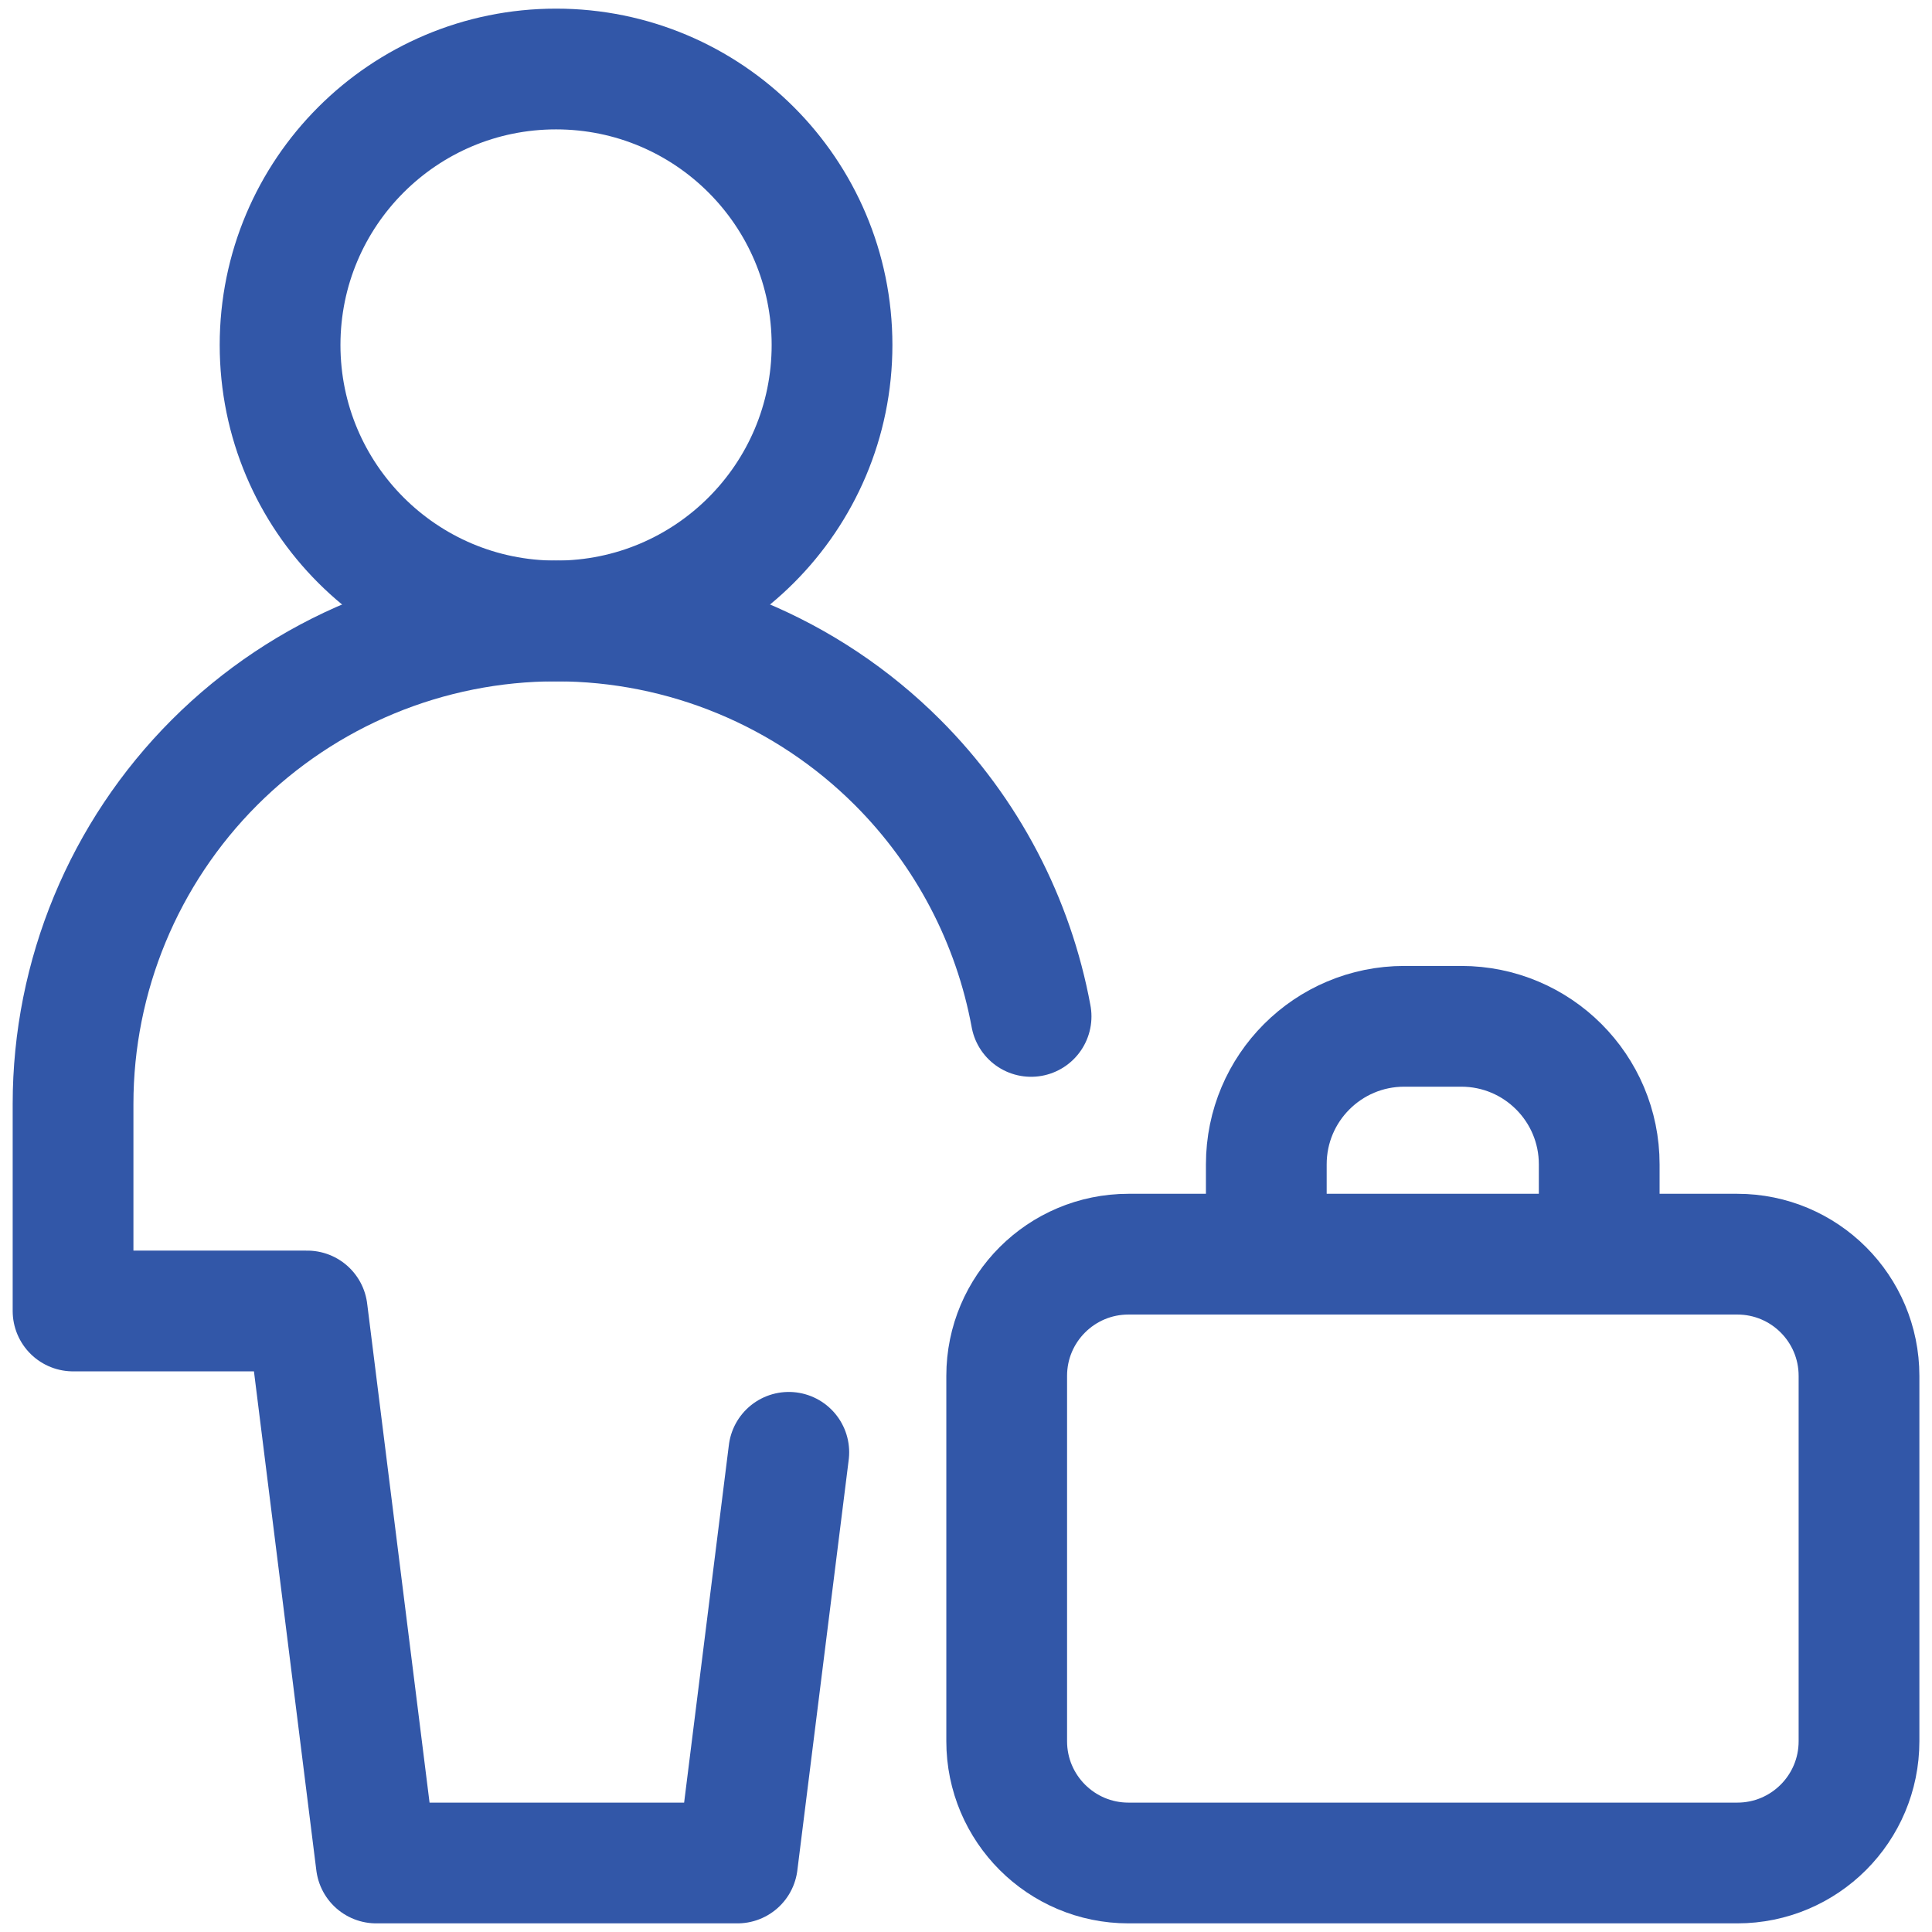
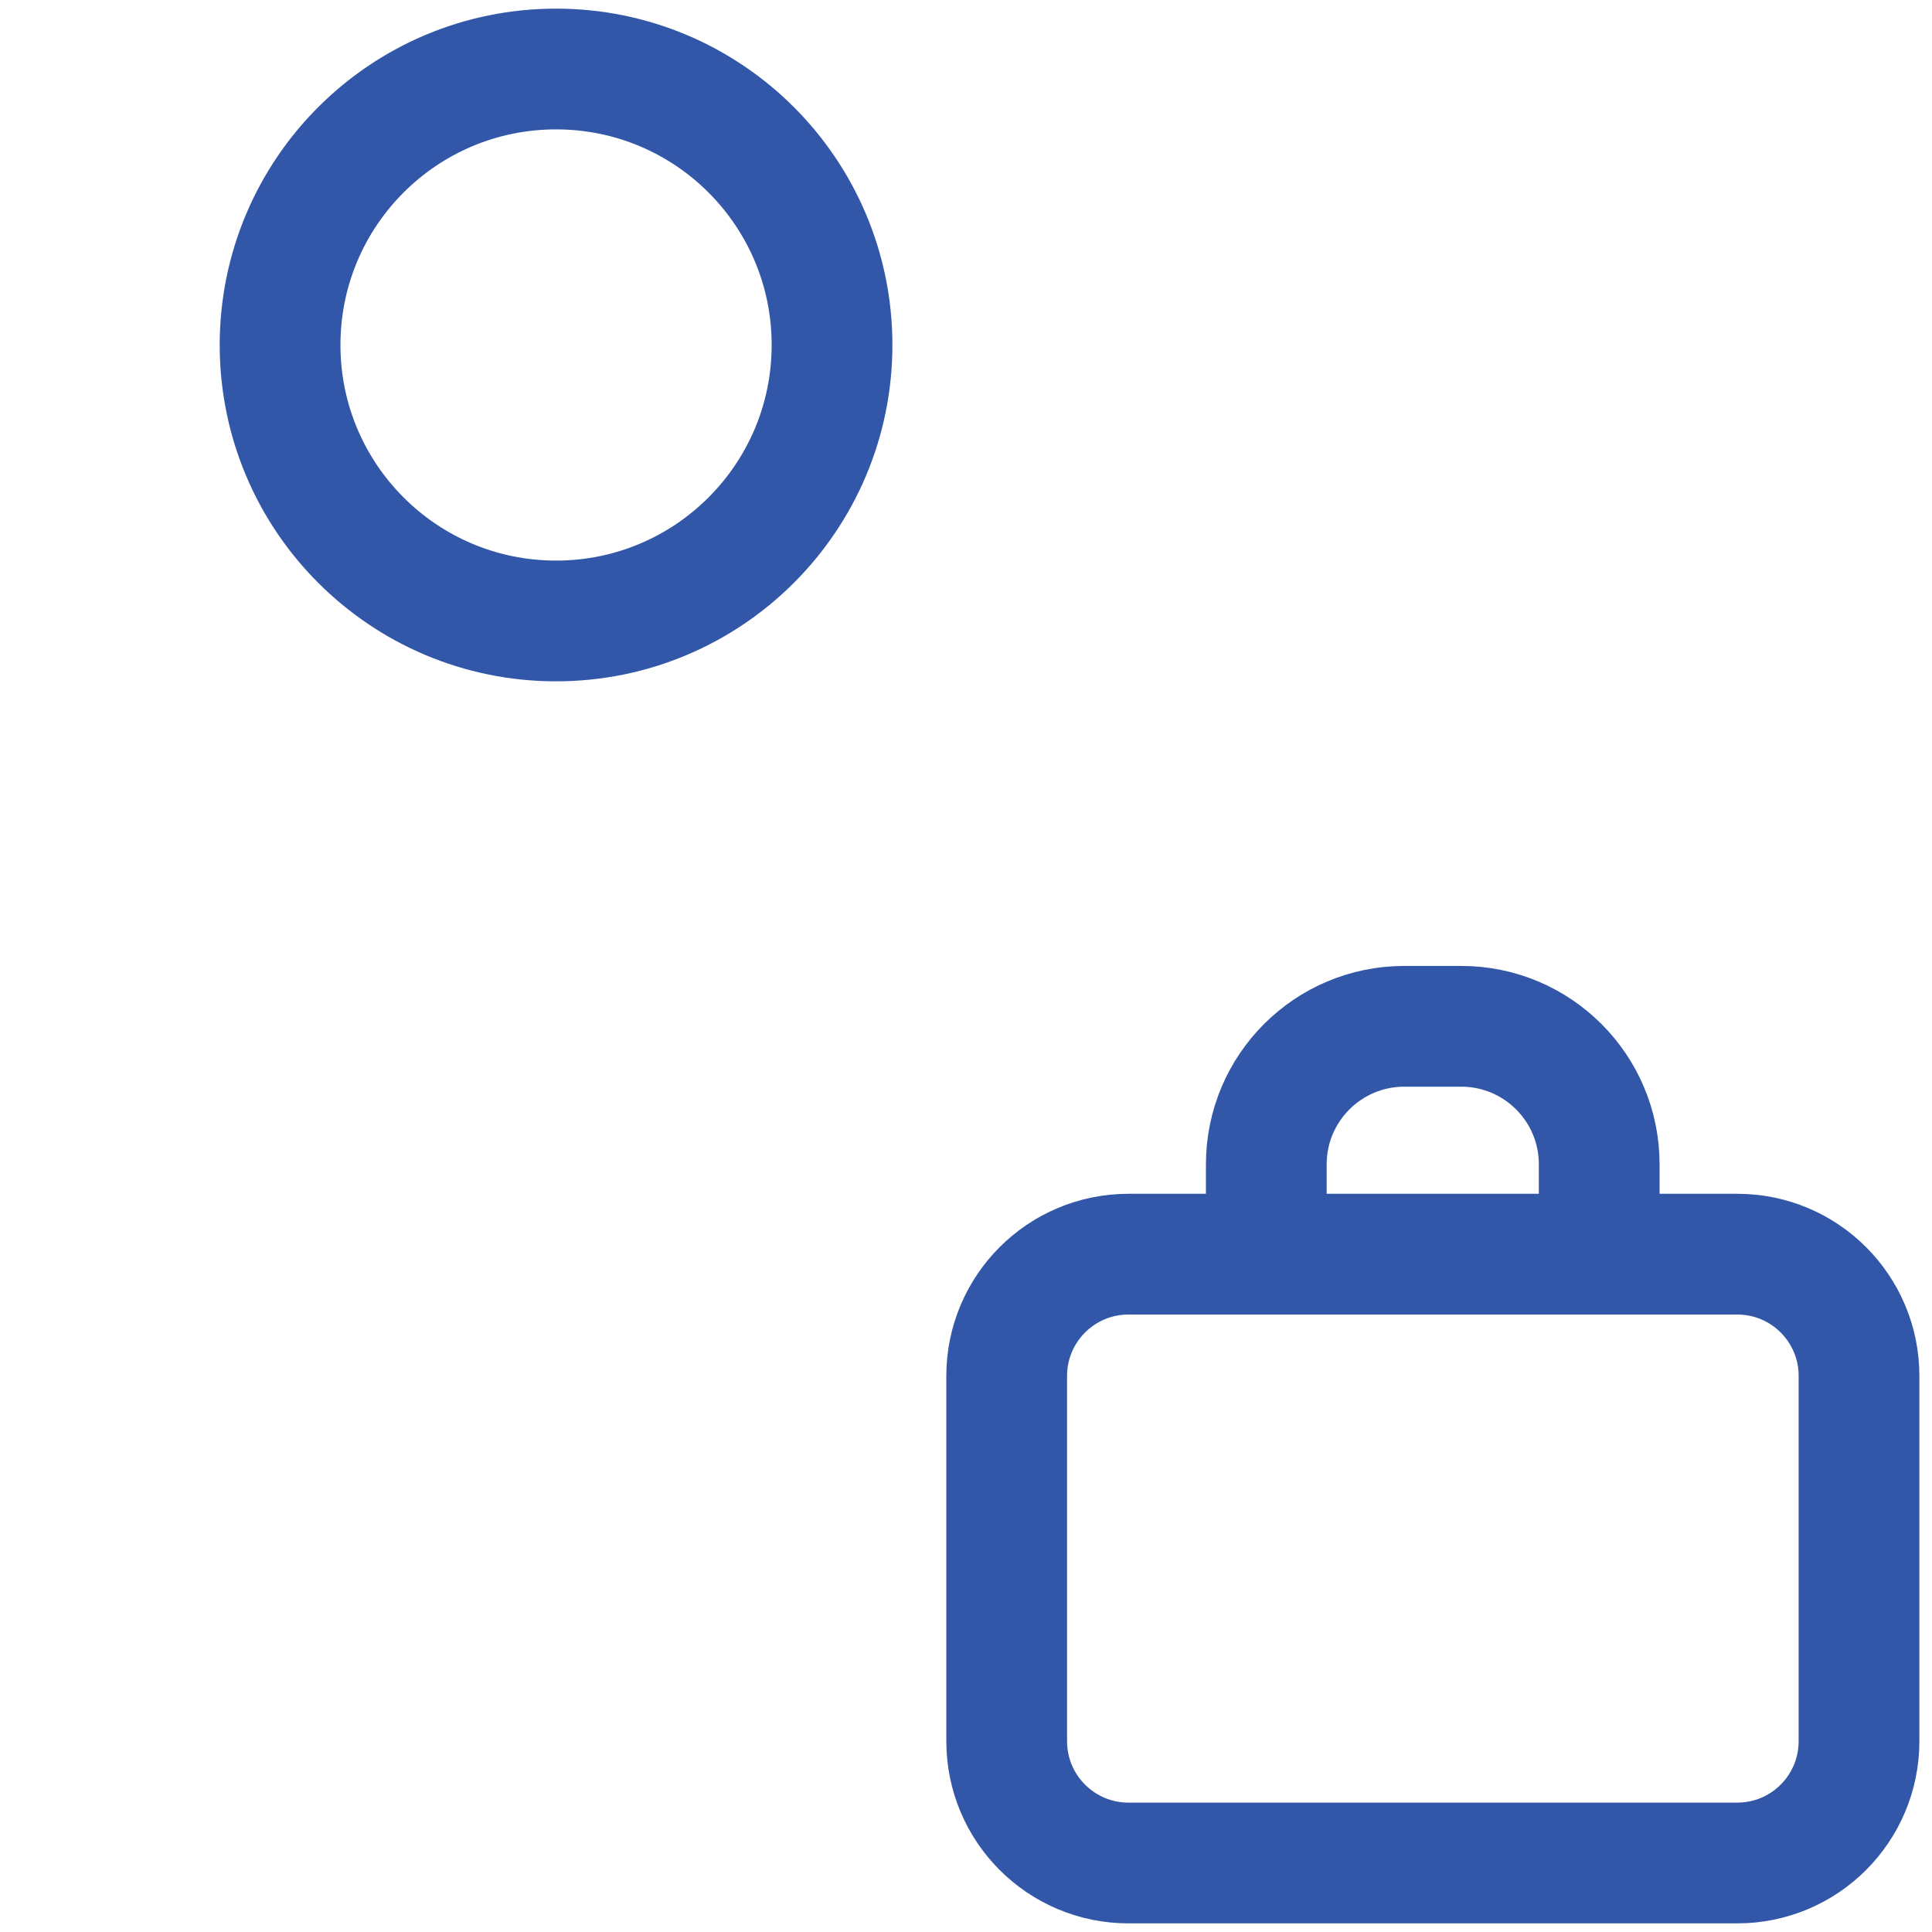
<svg xmlns="http://www.w3.org/2000/svg" width="32" height="32" viewBox="0 0 32 32" fill="none">
  <g clip-path="url(#clip0_908_662)">
    <path d="M9.21 10.285C11.735 10.285 13.781 8.239 13.781 5.714C13.781 3.189 11.735 1.143 9.21 1.143C6.685 1.143 4.639 3.189 4.639 5.714C4.639 8.239 6.685 10.285 9.21 10.285Z" stroke="#3257A8" stroke-width="2" stroke-linecap="round" stroke-linejoin="round" />
-     <path d="M13.065 24.055L12.214 30.857H6.232L5.089 21.714H1.21V18.285C1.21 16.163 2.053 14.129 3.553 12.628C5.053 11.128 7.088 10.285 9.21 10.285C11.332 10.285 13.367 11.128 14.867 12.628C16.021 13.782 16.786 15.252 17.078 16.835" stroke="#3257A8" stroke-width="2" stroke-linecap="round" stroke-linejoin="round" />
    <path d="M16.674 22.789C16.674 21.675 17.577 20.773 18.691 20.773H28.775C29.889 20.773 30.791 21.675 30.791 22.789V28.84C30.791 29.954 29.889 30.857 28.775 30.857H18.691C17.577 30.857 16.674 29.954 16.674 28.84V22.789Z" stroke="#3257A8" stroke-width="2" stroke-linecap="round" stroke-linejoin="round" />
    <path d="M20.974 20.773V19.285C20.974 18.022 21.997 16.999 23.259 16.999H24.203C25.465 16.999 26.488 18.022 26.488 19.285V20.773" stroke="#3257A8" stroke-width="2" stroke-linecap="round" stroke-linejoin="round" />
  </g>
  <defs>
    <clipPath id="clip0_908_662">
      <rect width="32" height="32" fill="white" />
    </clipPath>
  </defs>
</svg>